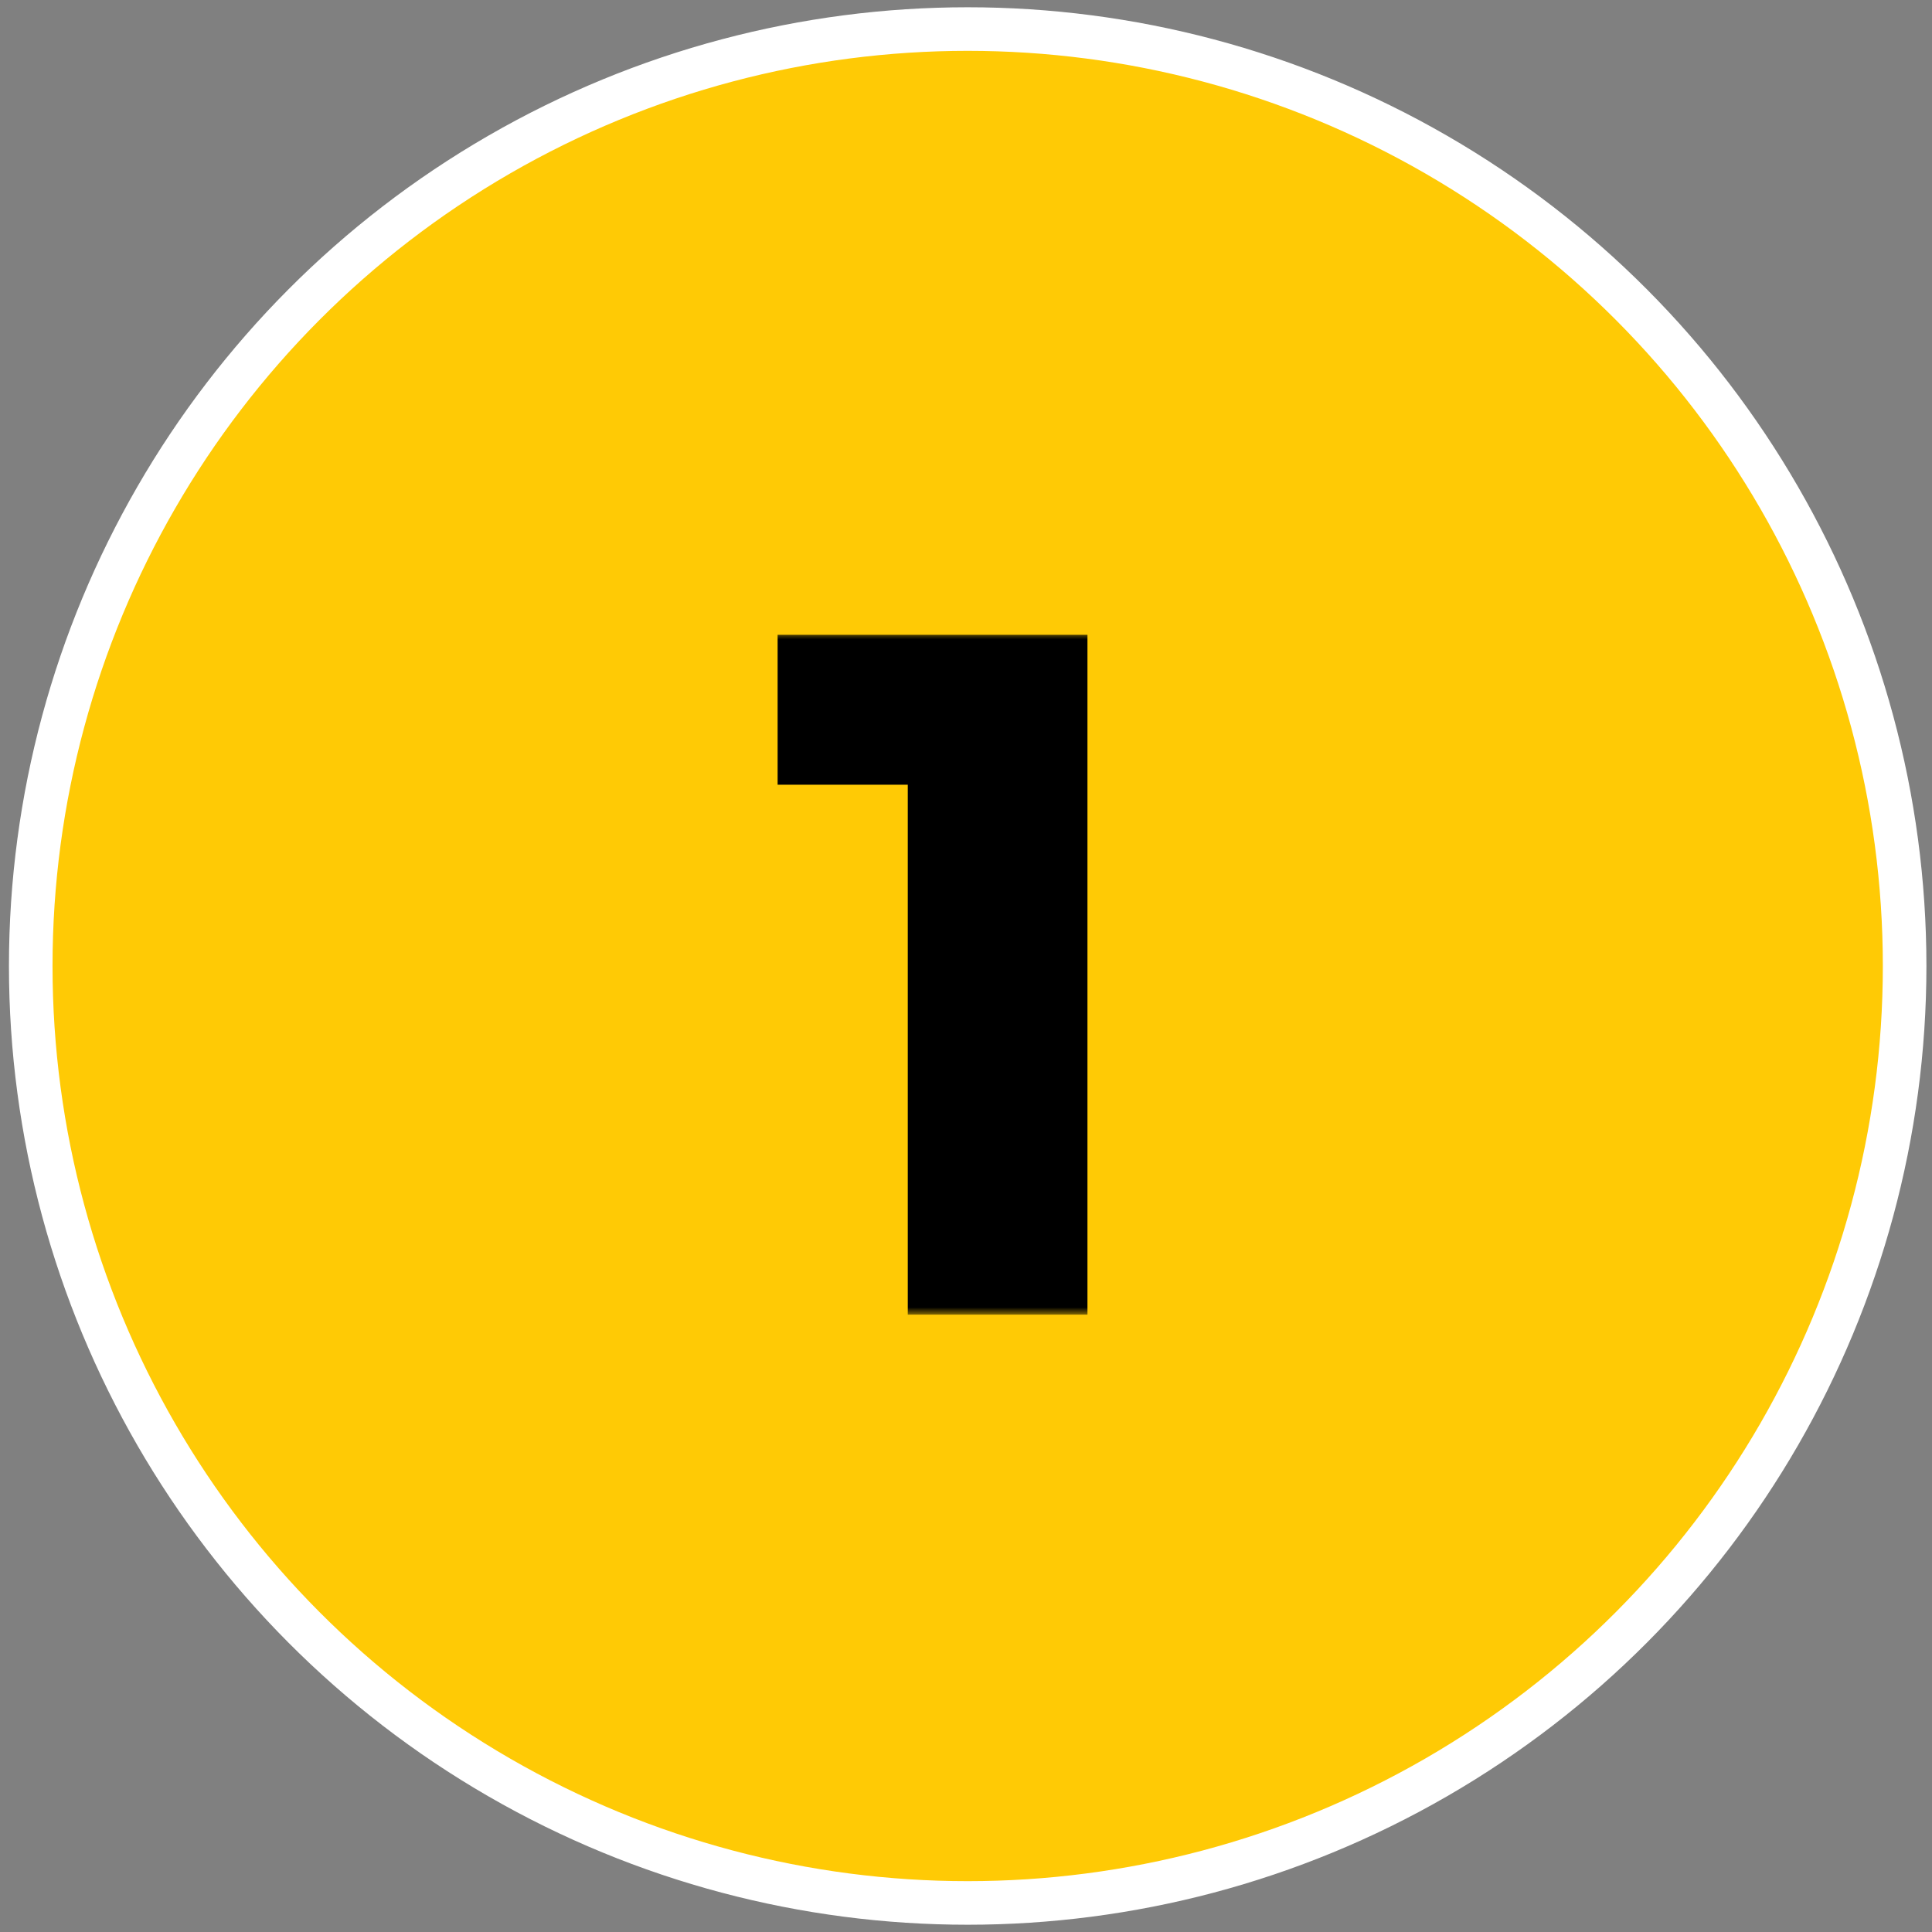
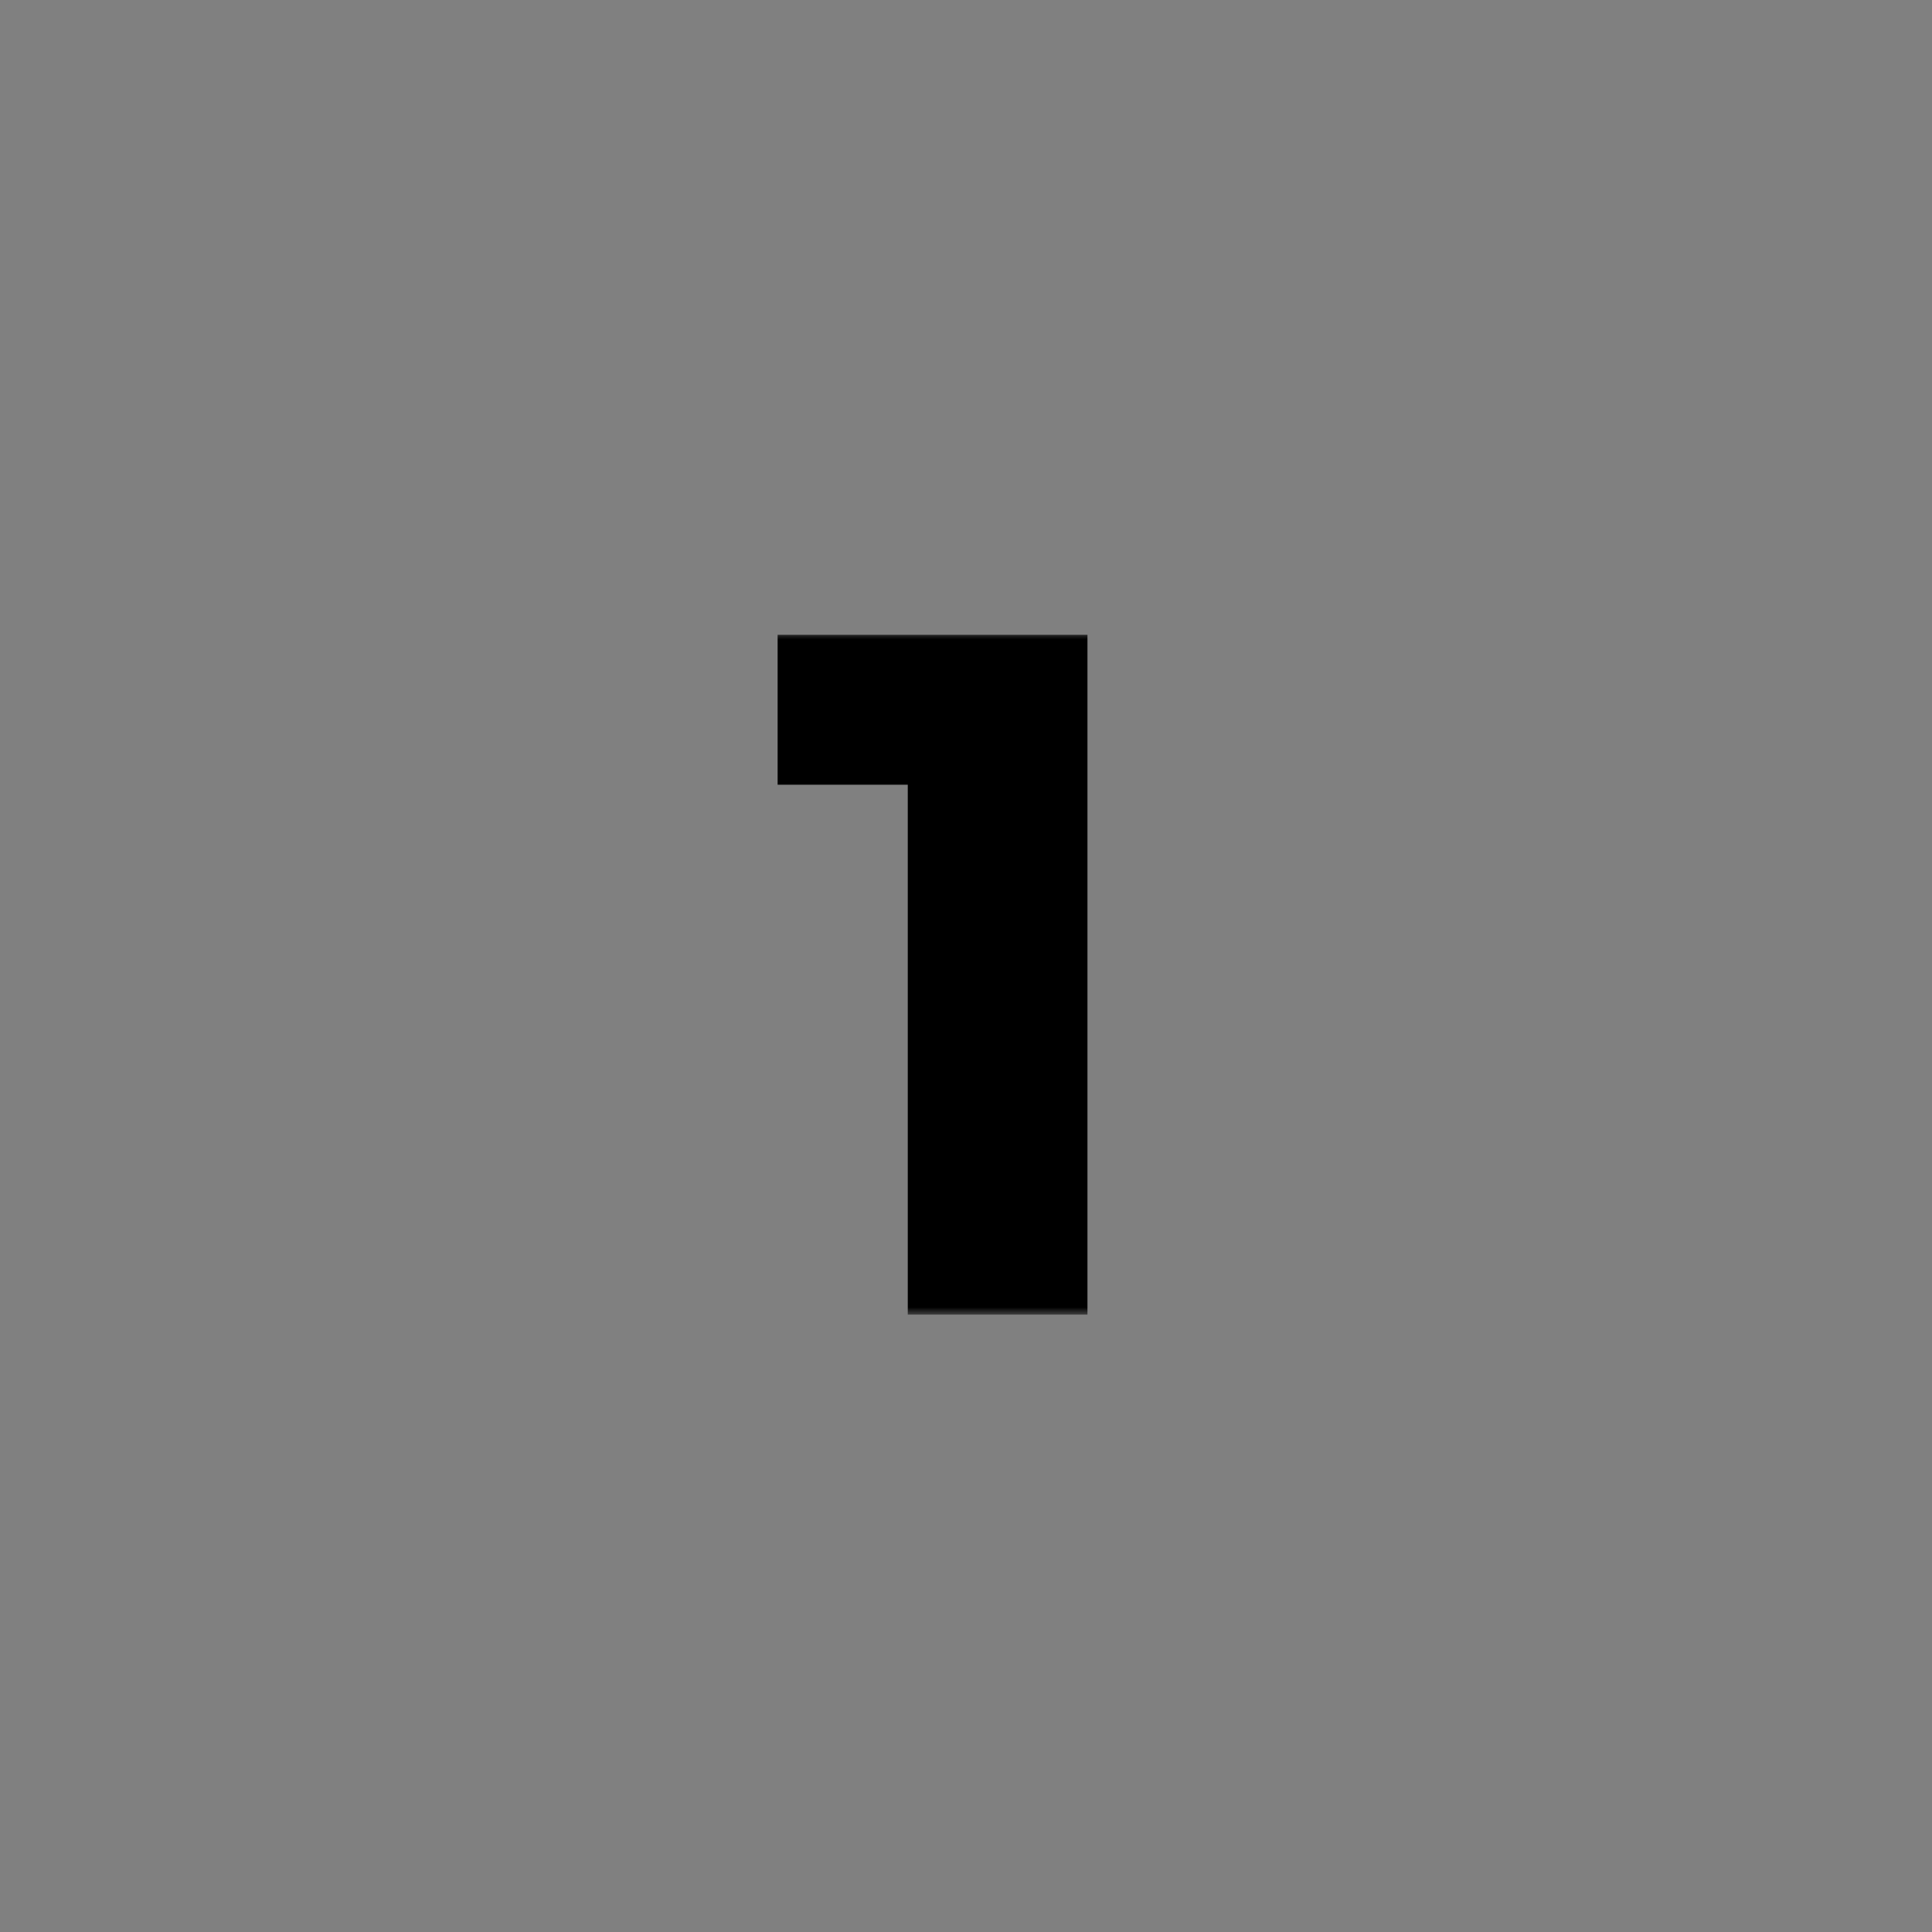
<svg xmlns="http://www.w3.org/2000/svg" width="133" height="133" viewBox="0 0 133 133" fill="none">
  <rect x="0" y="0" width="133" height="133" fill="#808080" stroke="none" />
-   <circle cx="66.616" cy="66.5" r="64.5" fill="#FFCA05" stroke="white" stroke-width="3" />
  <mask id="path-2-outside-1_791_11" maskUnits="userSpaceOnUse" x="52.616" y="43.5" width="23" height="47" fill="black">
    <rect fill="white" x="52.616" y="43.5" width="23" height="47" />
    <path d="M54.532 44.7H73.861V89.5H63.492V53.02H54.532V44.7Z" />
  </mask>
  <path d="M54.532 44.7H73.861V89.5H63.492V53.02H54.532V44.7Z" fill="black" />
  <path d="M54.532 44.7V43.7H53.532V44.7H54.532ZM73.861 44.7H74.861V43.7H73.861V44.7ZM73.861 89.5V90.5H74.861V89.5H73.861ZM63.492 89.5H62.492V90.5H63.492V89.5ZM63.492 53.02H64.493V52.02H63.492V53.02ZM54.532 53.02H53.532V54.02H54.532V53.02ZM54.532 45.7H73.861V43.7H54.532V45.7ZM72.861 44.7V89.5H74.861V44.7H72.861ZM73.861 88.5H63.492V90.5H73.861V88.5ZM64.493 89.5V53.02H62.492V89.5H64.493ZM63.492 52.02H54.532V54.02H63.492V52.02ZM55.532 53.02V44.7H53.532V53.02H55.532Z" fill="black" mask="url(#path-2-outside-1_791_11)" />
</svg>